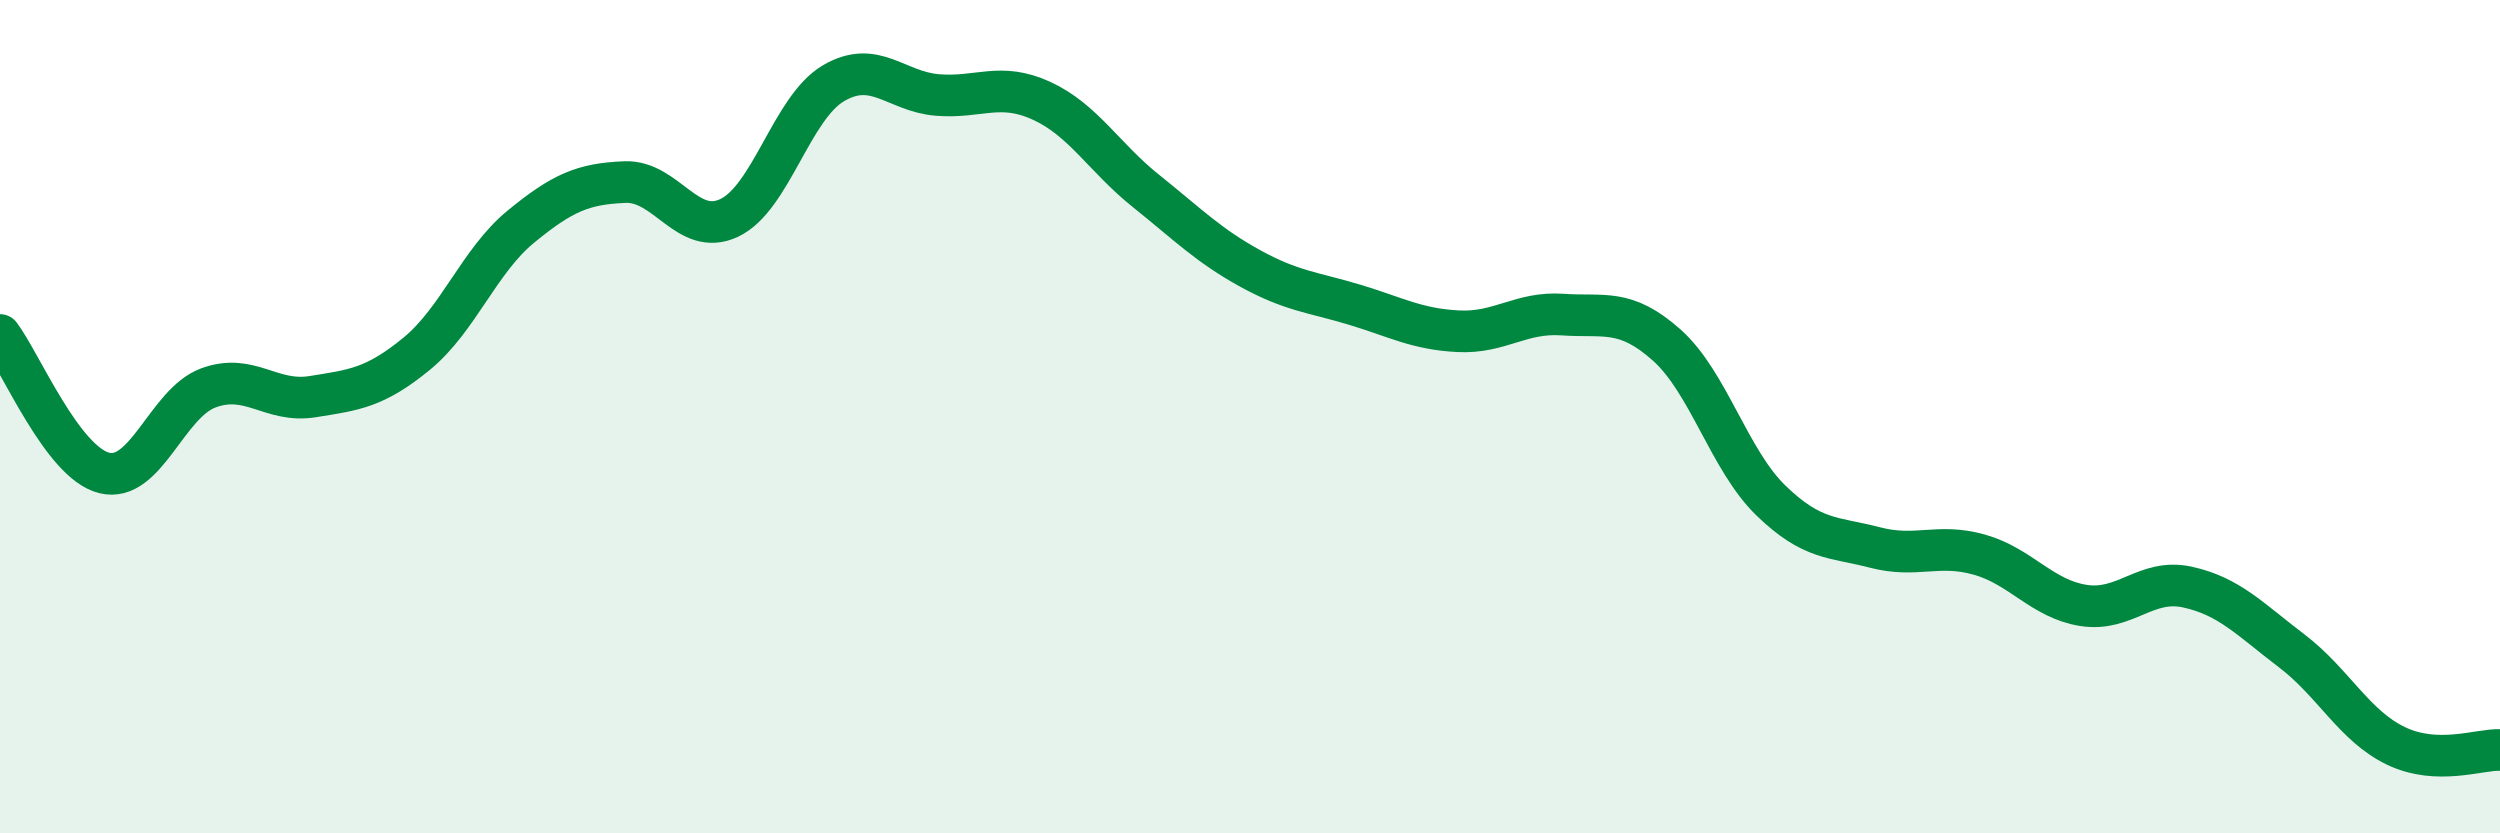
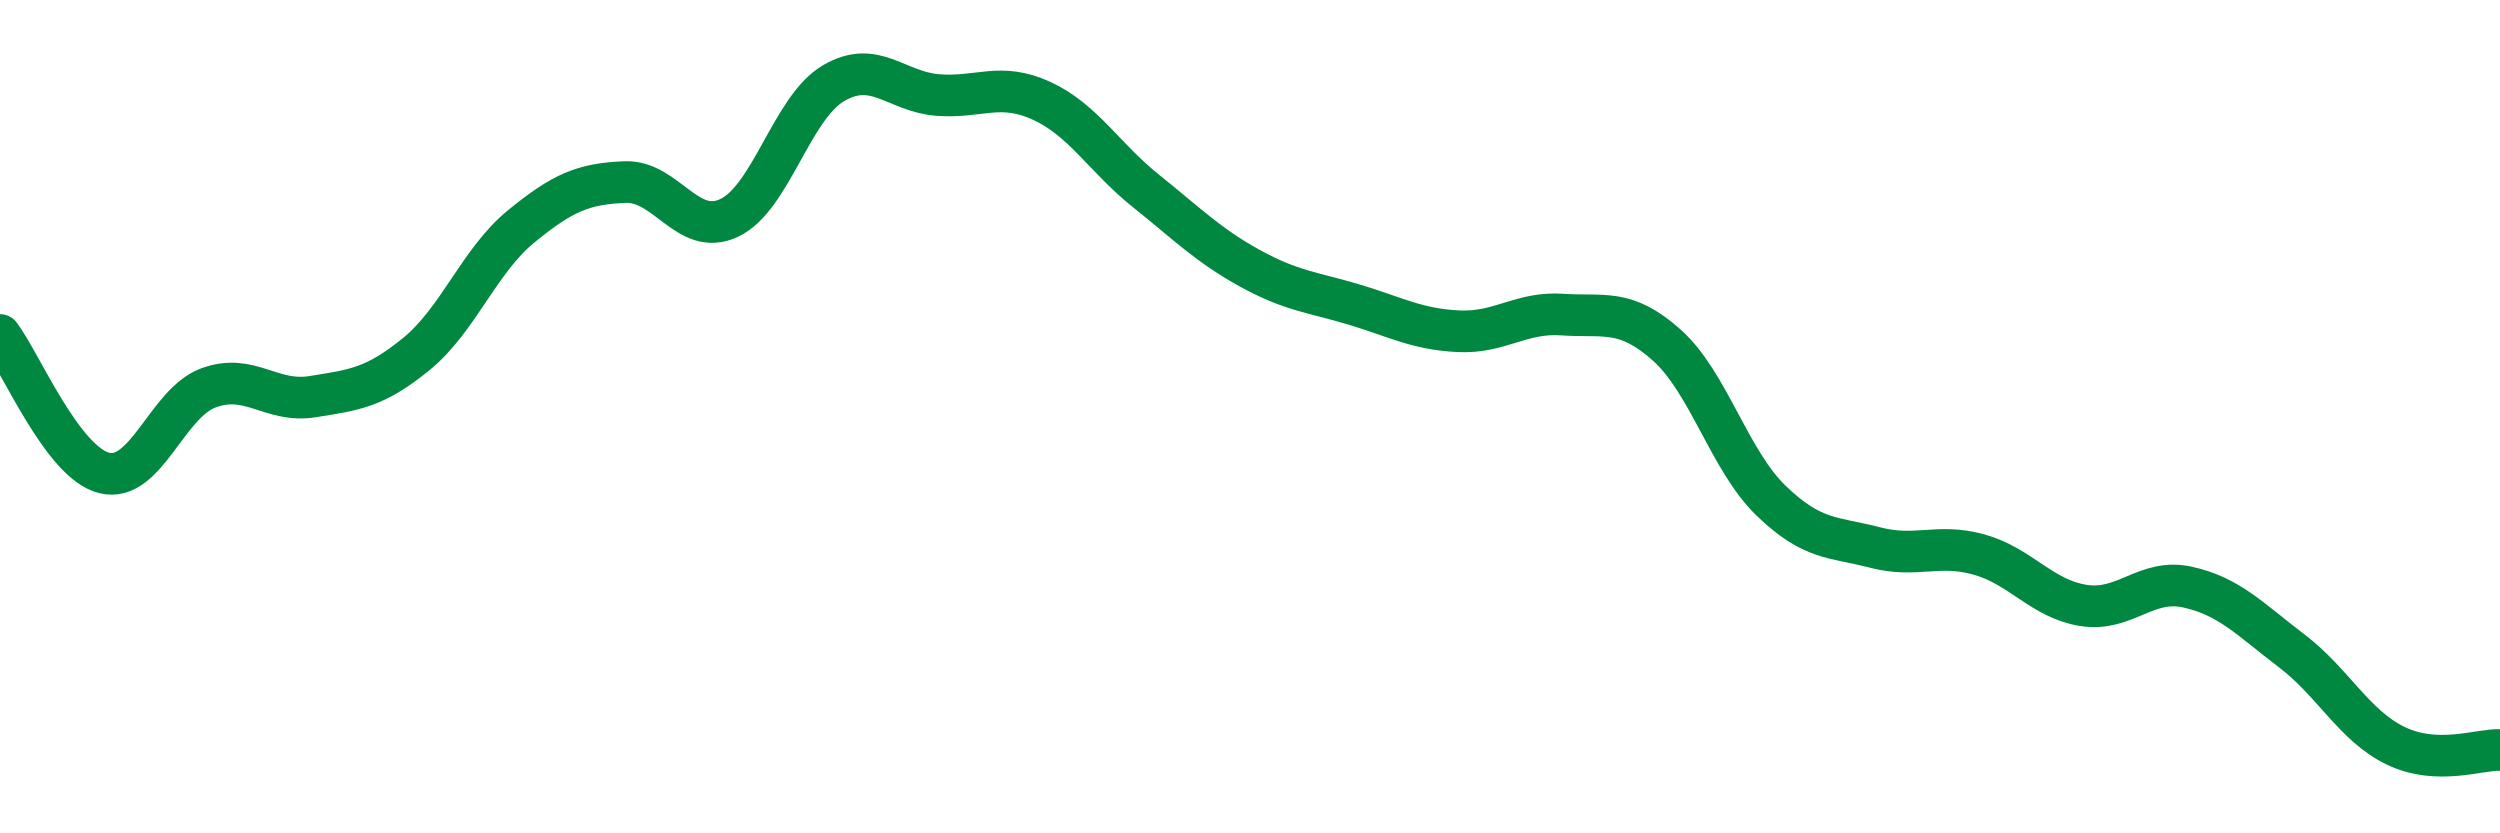
<svg xmlns="http://www.w3.org/2000/svg" width="60" height="20" viewBox="0 0 60 20">
-   <path d="M 0,8.04 C 0.5,8.7 1.5,11.1 2.5,11.35 C 3.5,11.6 4,9.68 5,9.31 C 6,8.94 6.5,9.68 7.5,9.52 C 8.5,9.36 9,9.31 10,8.49 C 11,7.67 11.5,6.26 12.5,5.44 C 13.5,4.62 14,4.41 15,4.37 C 16,4.33 16.5,5.7 17.5,5.23 C 18.5,4.76 19,2.59 20,2 C 21,1.41 21.5,2.2 22.5,2.28 C 23.5,2.36 24,1.96 25,2.42 C 26,2.88 26.5,3.78 27.5,4.58 C 28.5,5.38 29,5.89 30,6.44 C 31,6.99 31.5,7.01 32.5,7.31 C 33.5,7.61 34,7.9 35,7.95 C 36,8 36.5,7.48 37.5,7.55 C 38.5,7.62 39,7.39 40,8.28 C 41,9.17 41.5,11.04 42.5,12.01 C 43.5,12.98 44,12.88 45,13.14 C 46,13.4 46.5,13.03 47.5,13.31 C 48.5,13.59 49,14.37 50,14.53 C 51,14.69 51.5,13.87 52.5,14.09 C 53.5,14.31 54,14.86 55,15.62 C 56,16.38 56.5,17.42 57.5,17.9 C 58.5,18.38 59.5,17.98 60,18L60 20L0 20Z" fill="#008740" opacity="0.1" stroke-linecap="round" stroke-linejoin="round" />
  <path d="M 0,8.04 C 0.5,8.7 1.5,11.1 2.5,11.35 C 3.5,11.6 4,9.68 5,9.31 C 6,8.94 6.5,9.68 7.5,9.52 C 8.5,9.36 9,9.31 10,8.49 C 11,7.67 11.5,6.26 12.5,5.44 C 13.5,4.62 14,4.41 15,4.37 C 16,4.33 16.5,5.7 17.5,5.23 C 18.5,4.76 19,2.59 20,2 C 21,1.41 21.5,2.2 22.5,2.28 C 23.5,2.36 24,1.96 25,2.42 C 26,2.88 26.5,3.78 27.5,4.58 C 28.5,5.38 29,5.89 30,6.44 C 31,6.99 31.5,7.01 32.5,7.31 C 33.5,7.61 34,7.9 35,7.95 C 36,8 36.5,7.48 37.5,7.55 C 38.5,7.62 39,7.39 40,8.28 C 41,9.17 41.5,11.04 42.5,12.01 C 43.5,12.98 44,12.88 45,13.14 C 46,13.4 46.5,13.03 47.5,13.31 C 48.5,13.59 49,14.37 50,14.53 C 51,14.69 51.5,13.87 52.5,14.09 C 53.5,14.31 54,14.86 55,15.62 C 56,16.38 56.5,17.42 57.5,17.9 C 58.5,18.38 59.5,17.98 60,18" stroke="#008740" stroke-width="1" fill="none" stroke-linecap="round" stroke-linejoin="round" />
</svg>